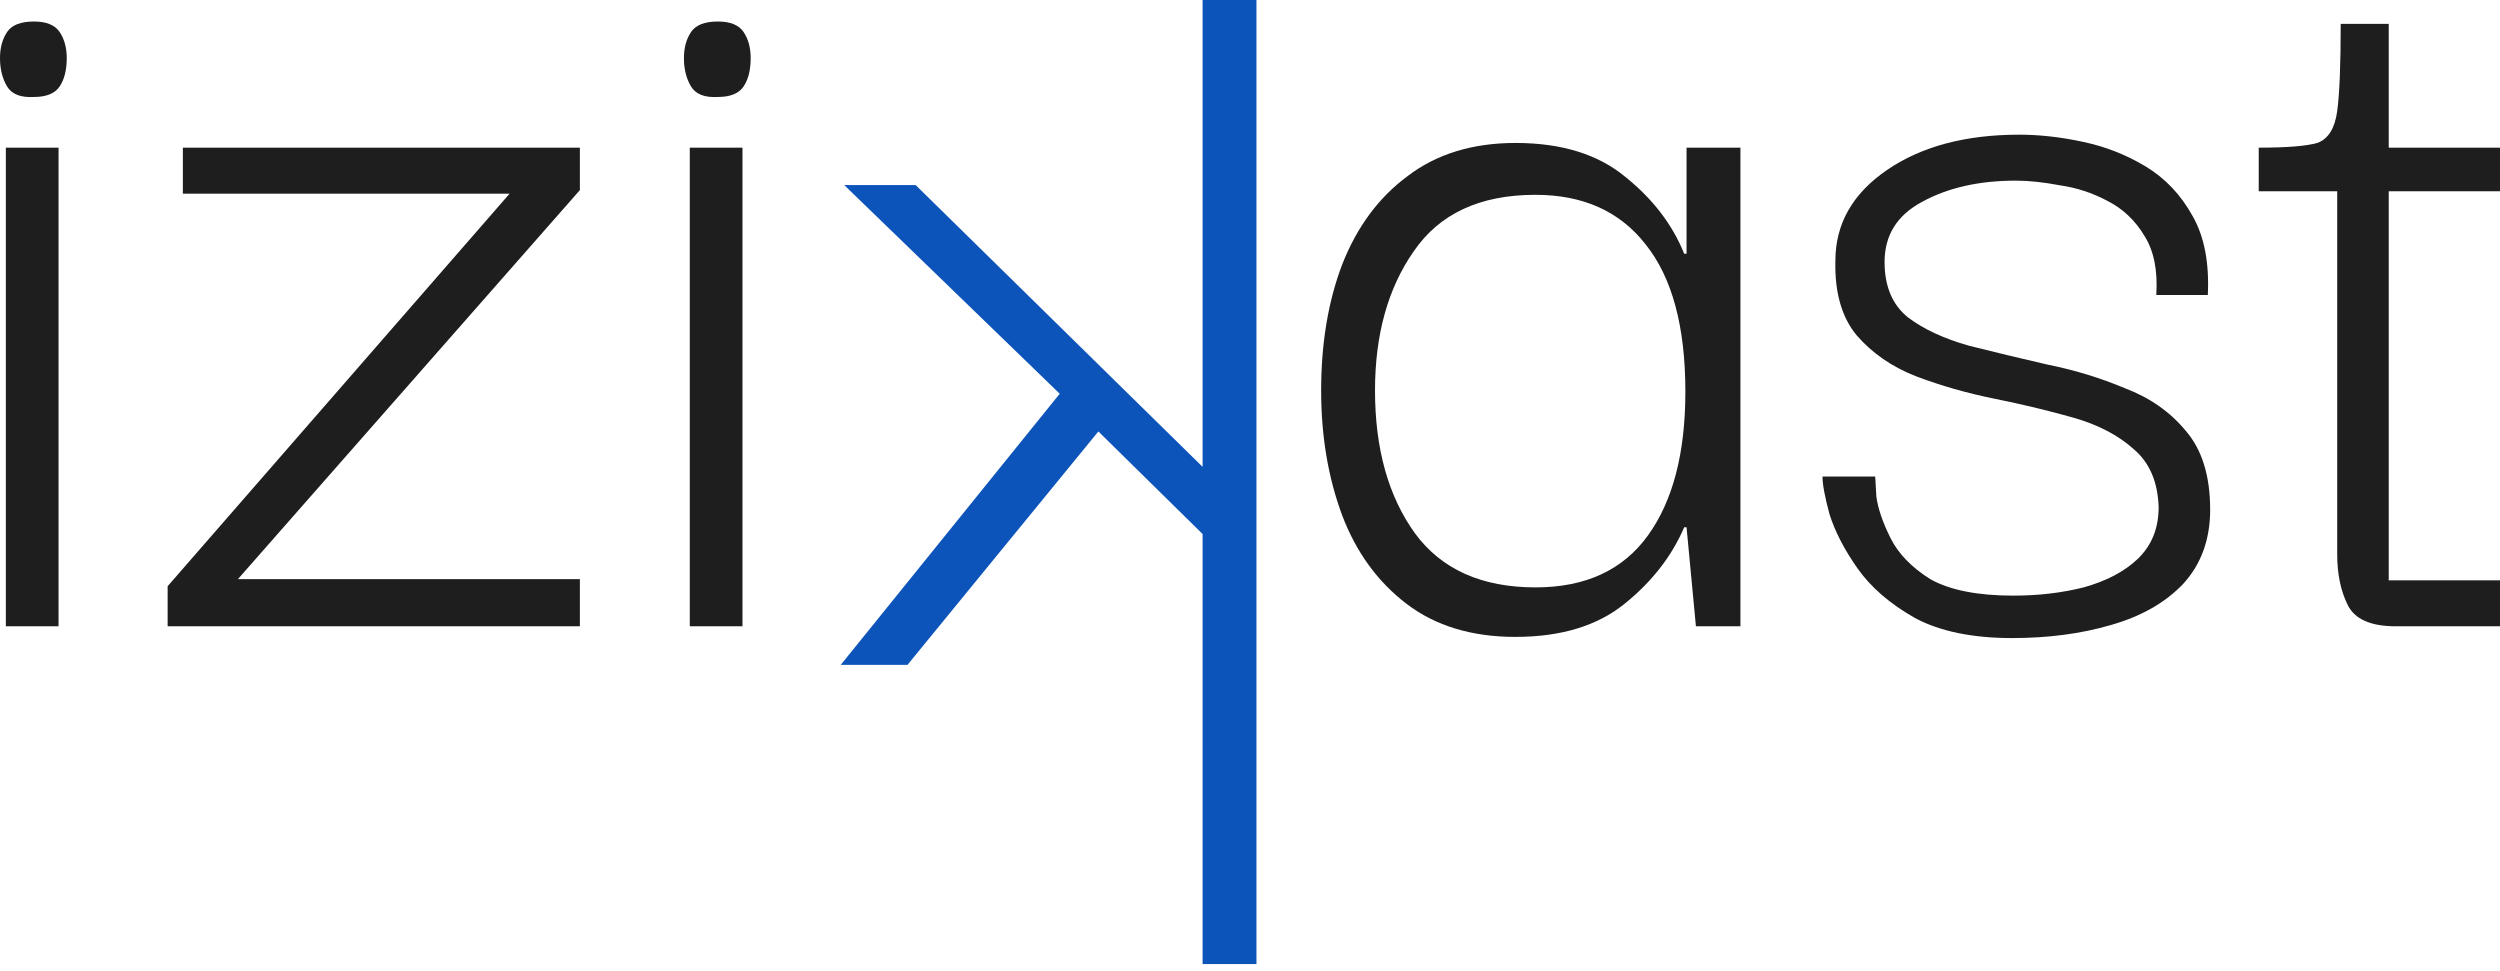
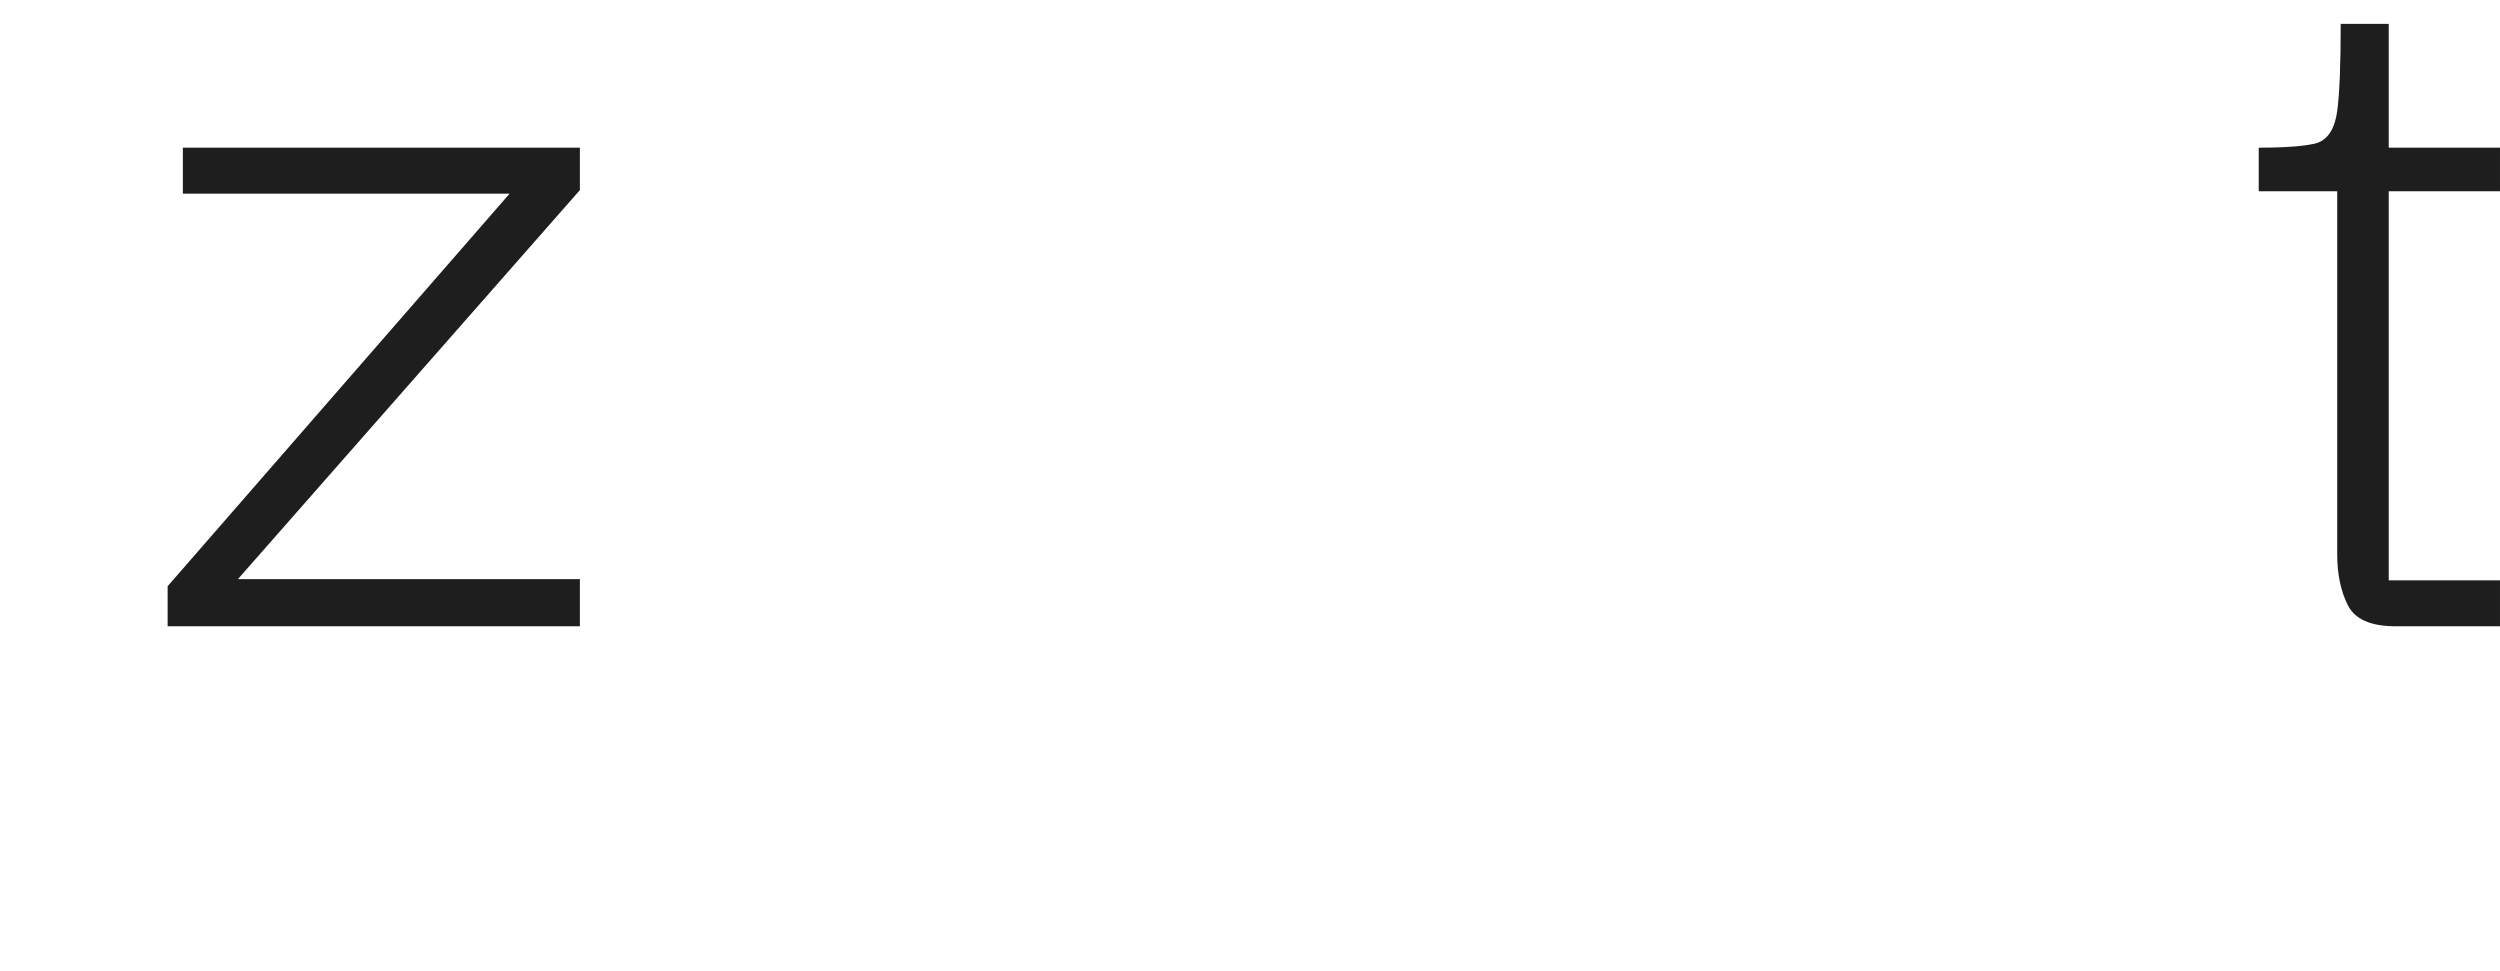
<svg xmlns="http://www.w3.org/2000/svg" fill="none" viewBox="0 0 188 73">
  <linearGradient id="a" gradientUnits="userSpaceOnUse" x1="0" x2="188" y1="25" y2="25">
    <stop offset="0" stop-color="#1e1e1e" />
    <stop offset="1" stop-color="#1e1e1e" />
  </linearGradient>
  <g fill="url(#a)">
-     <path d="m2.554 7.292c-.998.059-1.673-.207-2.026-.798-.352-.591-.528-1.3-.528-2.128 0-.768.176-1.418.528-1.95.352-.532 1.028-.798 2.026-.798.939 0 1.585.266 1.938.798.352.532.528 1.182.528 1.95 0 .887-.176 1.596-.528 2.128-.352.532-.998.798-1.938.798zm-2.114 39.805v-35.993h3.963v35.993z" />
    <path d="m12.606 47.097v-3.014l25.717-29.521h-24.572v-3.457h29.856v3.192l-25.717 29.255h25.717v3.546z" />
-     <path d="m53.986 7.292c-.998.059-1.673-.207-2.026-.798-.352-.591-.528-1.3-.528-2.128 0-.768.176-1.418.528-1.95s1.028-.798 2.026-.798c.939 0 1.585.266 1.938.798s.528 1.182.528 1.95c0 .887-.176 1.596-.528 2.128-.352.532-.998.798-1.938.798zm-2.114 39.805v-35.993h3.963v35.993z" />
-     <path d="m113.97 47.895c-3.288 0-6.018-.827-8.191-2.482-2.172-1.655-3.787-3.871-4.844-6.649-1.057-2.837-1.585-5.969-1.585-9.397 0-3.546.528-6.708 1.585-9.486 1.116-2.837 2.76-5.053 4.932-6.649 2.173-1.655 4.874-2.482 8.103-2.482 3.464 0 6.224.857 8.279 2.571 2.055 1.655 3.522 3.576 4.403 5.762h.176v-7.979h4.052v35.993h-3.347l-.705-7.447h-.176c-.939 2.187-2.437 4.108-4.492 5.762-2.055 1.655-4.785 2.482-8.19 2.482zm1.497-3.723c3.758 0 6.576-1.3 8.455-3.901 1.879-2.6 2.818-6.206 2.818-10.816 0-4.905-.998-8.599-2.994-11.082-1.938-2.482-4.697-3.723-8.279-3.723-4.169 0-7.222 1.418-9.159 4.255-1.938 2.778-2.907 6.265-2.907 10.461 0 4.373.998 7.949 2.995 10.727 1.996 2.719 5.02 4.078 9.071 4.078z" />
-     <path d="m151.32 47.983c-2.995 0-5.431-.502-7.31-1.507-1.879-1.064-3.318-2.305-4.316-3.723-.998-1.418-1.702-2.778-2.113-4.078-.353-1.3-.529-2.246-.529-2.837h3.963c0 .059.03.561.088 1.507.118.887.47 1.921 1.057 3.103.587 1.182 1.586 2.216 2.995 3.103 1.468.827 3.552 1.241 6.253 1.241 1.879 0 3.64-.207 5.284-.621 1.703-.473 3.053-1.182 4.051-2.128 1.057-1.005 1.586-2.305 1.586-3.901-.059-1.891-.676-3.339-1.85-4.344-1.174-1.064-2.701-1.862-4.58-2.394-1.878-.532-3.845-1.005-5.9-1.418s-4.022-.975-5.901-1.684c-1.82-.709-3.318-1.744-4.492-3.103-1.115-1.359-1.644-3.221-1.585-5.585 0-2.778 1.292-5.053 3.875-6.826 2.583-1.773 5.901-2.66 9.952-2.66 1.527 0 3.112.177 4.756.532 1.703.355 3.288.975 4.756 1.862 1.468.887 2.642 2.128 3.523 3.723.88 1.537 1.262 3.517 1.145 5.94h-3.876c.118-1.832-.176-3.31-.88-4.433-.705-1.182-1.644-2.068-2.819-2.659-1.115-.591-2.289-.975-3.522-1.153-1.233-.236-2.349-.355-3.347-.355-2.76 0-5.108.532-7.046 1.596-1.879 1.005-2.818 2.512-2.818 4.521 0 1.832.587 3.221 1.761 4.167 1.175.886 2.701 1.596 4.58 2.128 1.879.473 3.846.946 5.901 1.418 2.055.414 3.992 1.005 5.813 1.773 1.878.709 3.405 1.773 4.579 3.192 1.233 1.418 1.85 3.398 1.85 5.94 0 2.246-.675 4.108-2.026 5.585-1.35 1.418-3.17 2.453-5.46 3.103-2.231.65-4.697.975-7.398.975z" />
    <path d="m180.162 47.097c-1.879 0-3.083-.532-3.611-1.596-.529-1.064-.793-2.335-.793-3.812v-27.305h-5.901v-3.28c2.114 0 3.582-.118 4.404-.355.822-.295 1.321-1.093 1.497-2.394s.264-3.487.264-6.56h3.611v9.309h8.367v3.28h-8.367v29.255h8.367v3.458z" />
  </g>
-   <path d="m90.435 72.5h4.051v-72.5h-4.051v35.106l-21.577-21.188h-5.372l16.205 15.691-16.469 20.39h5.02l14.356-17.553 7.838 7.713z" fill="#0c54ba" />
</svg>